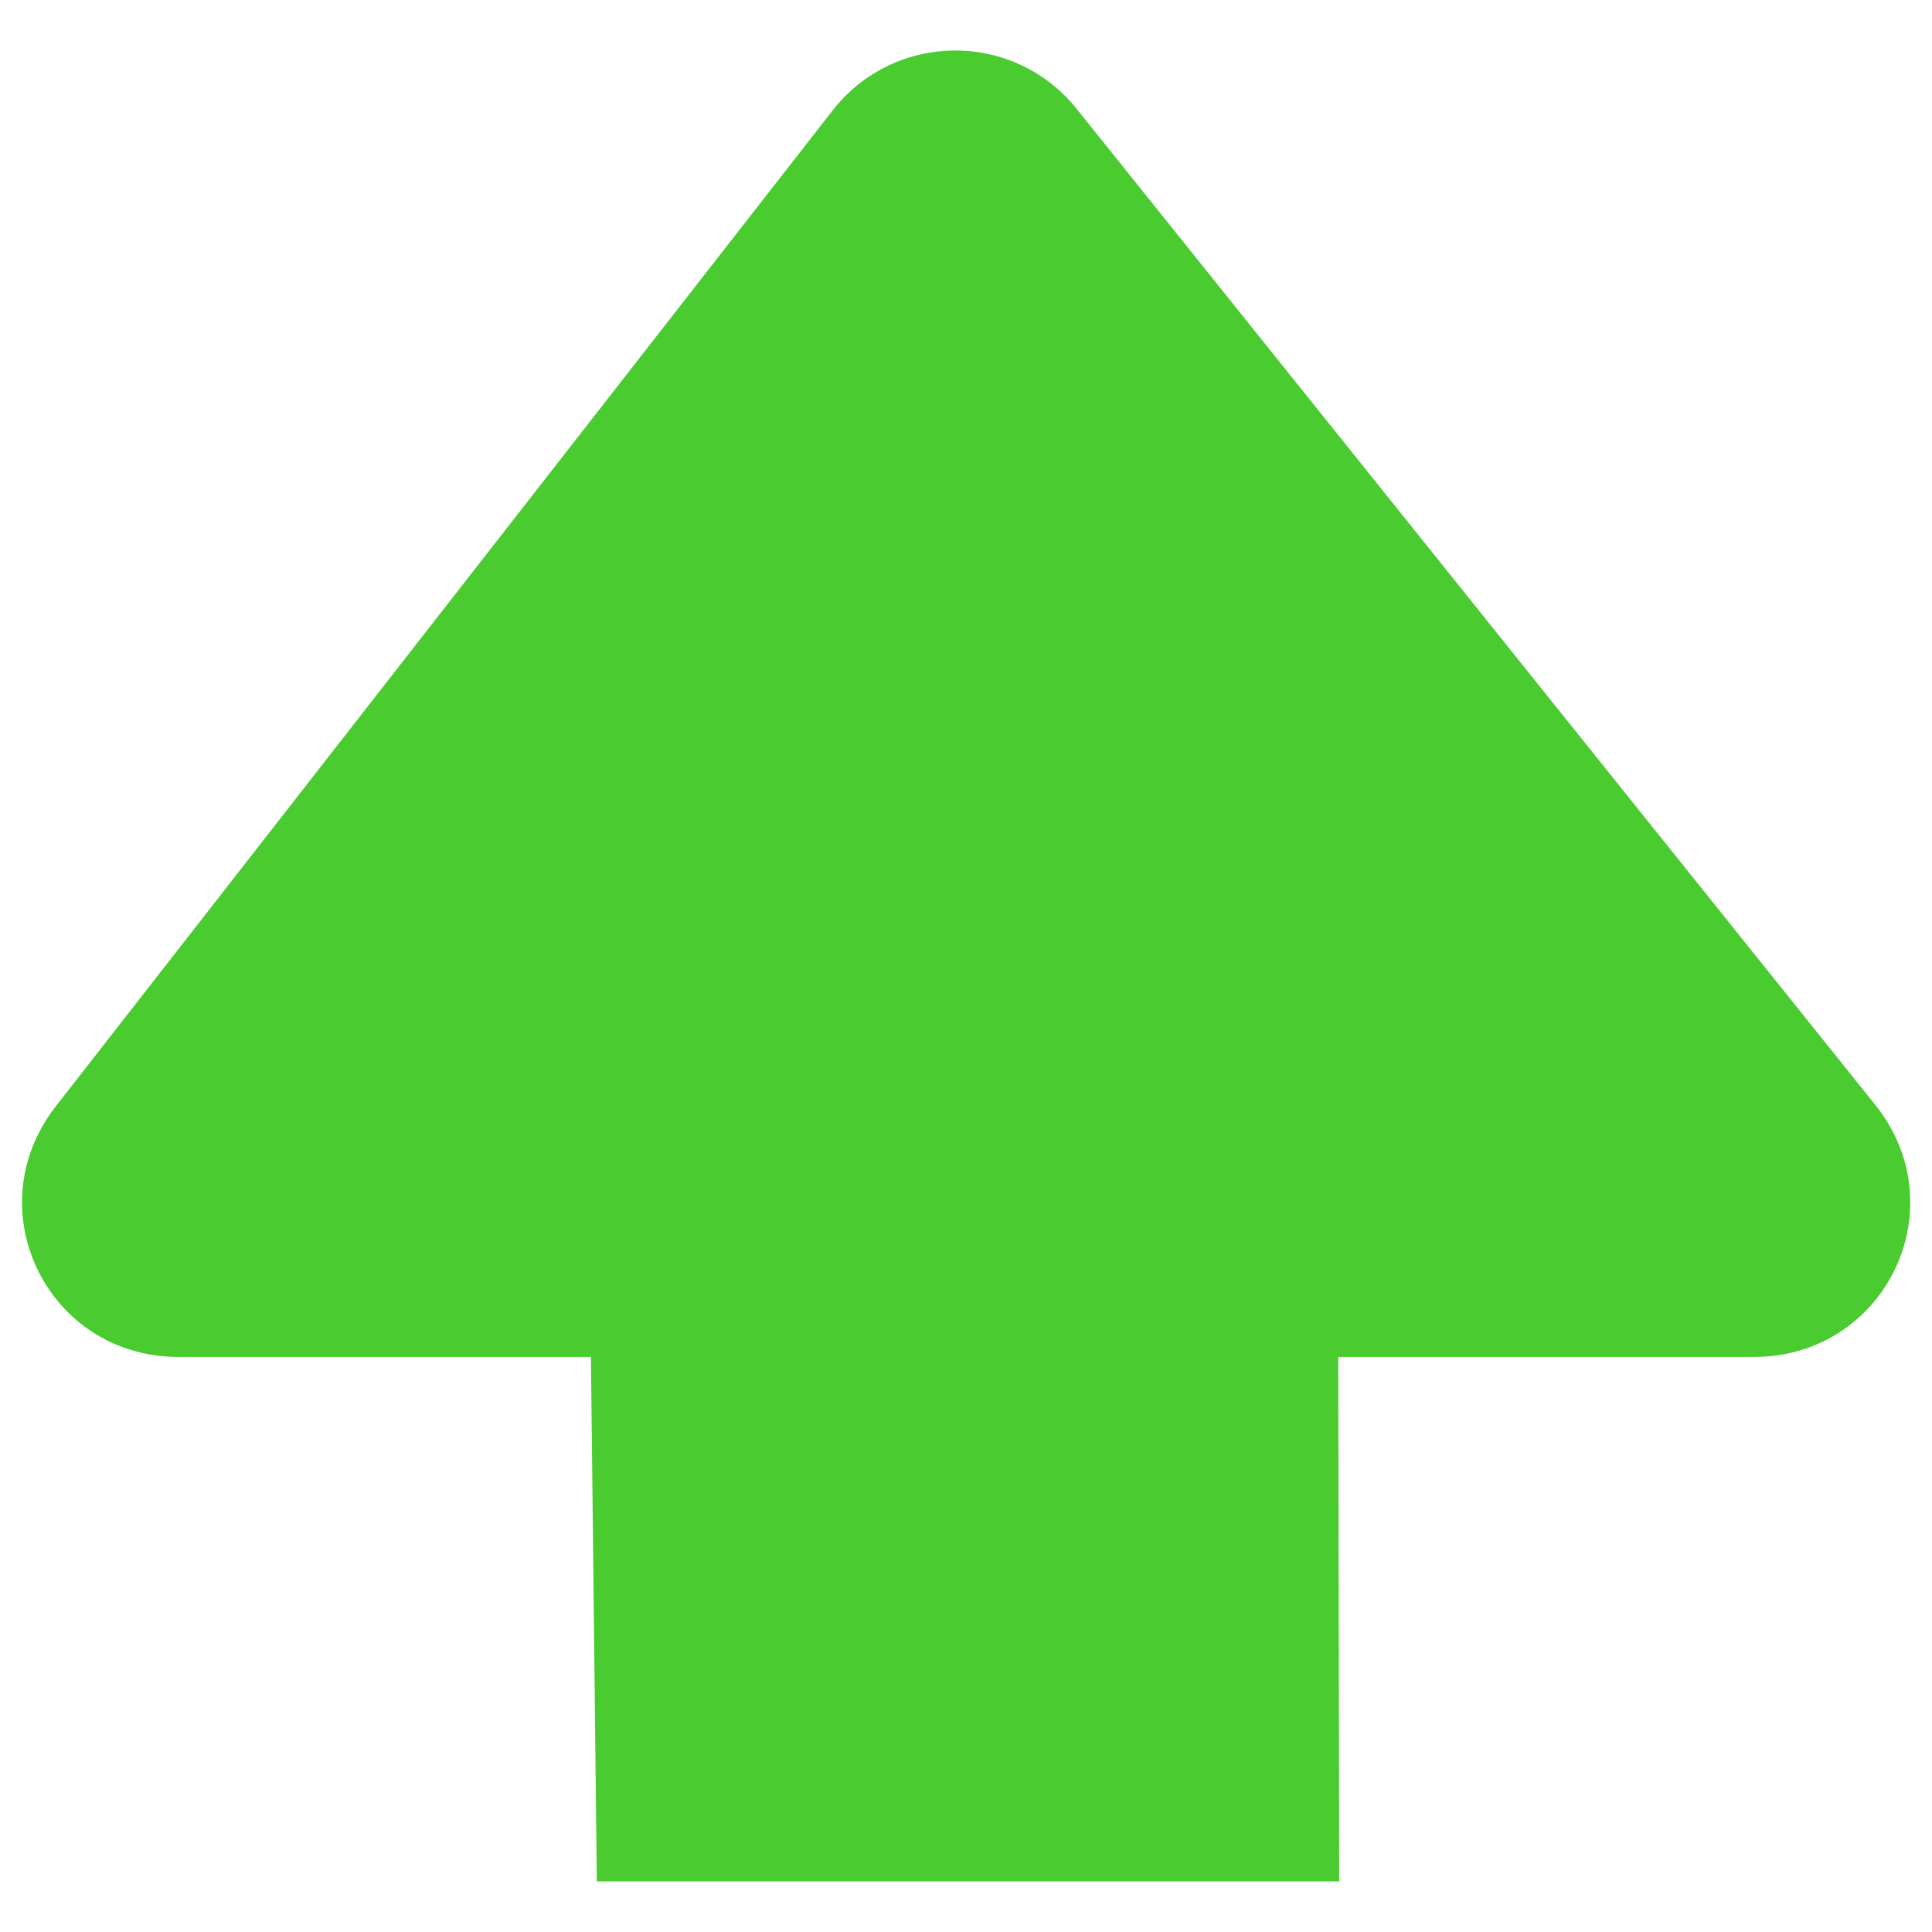
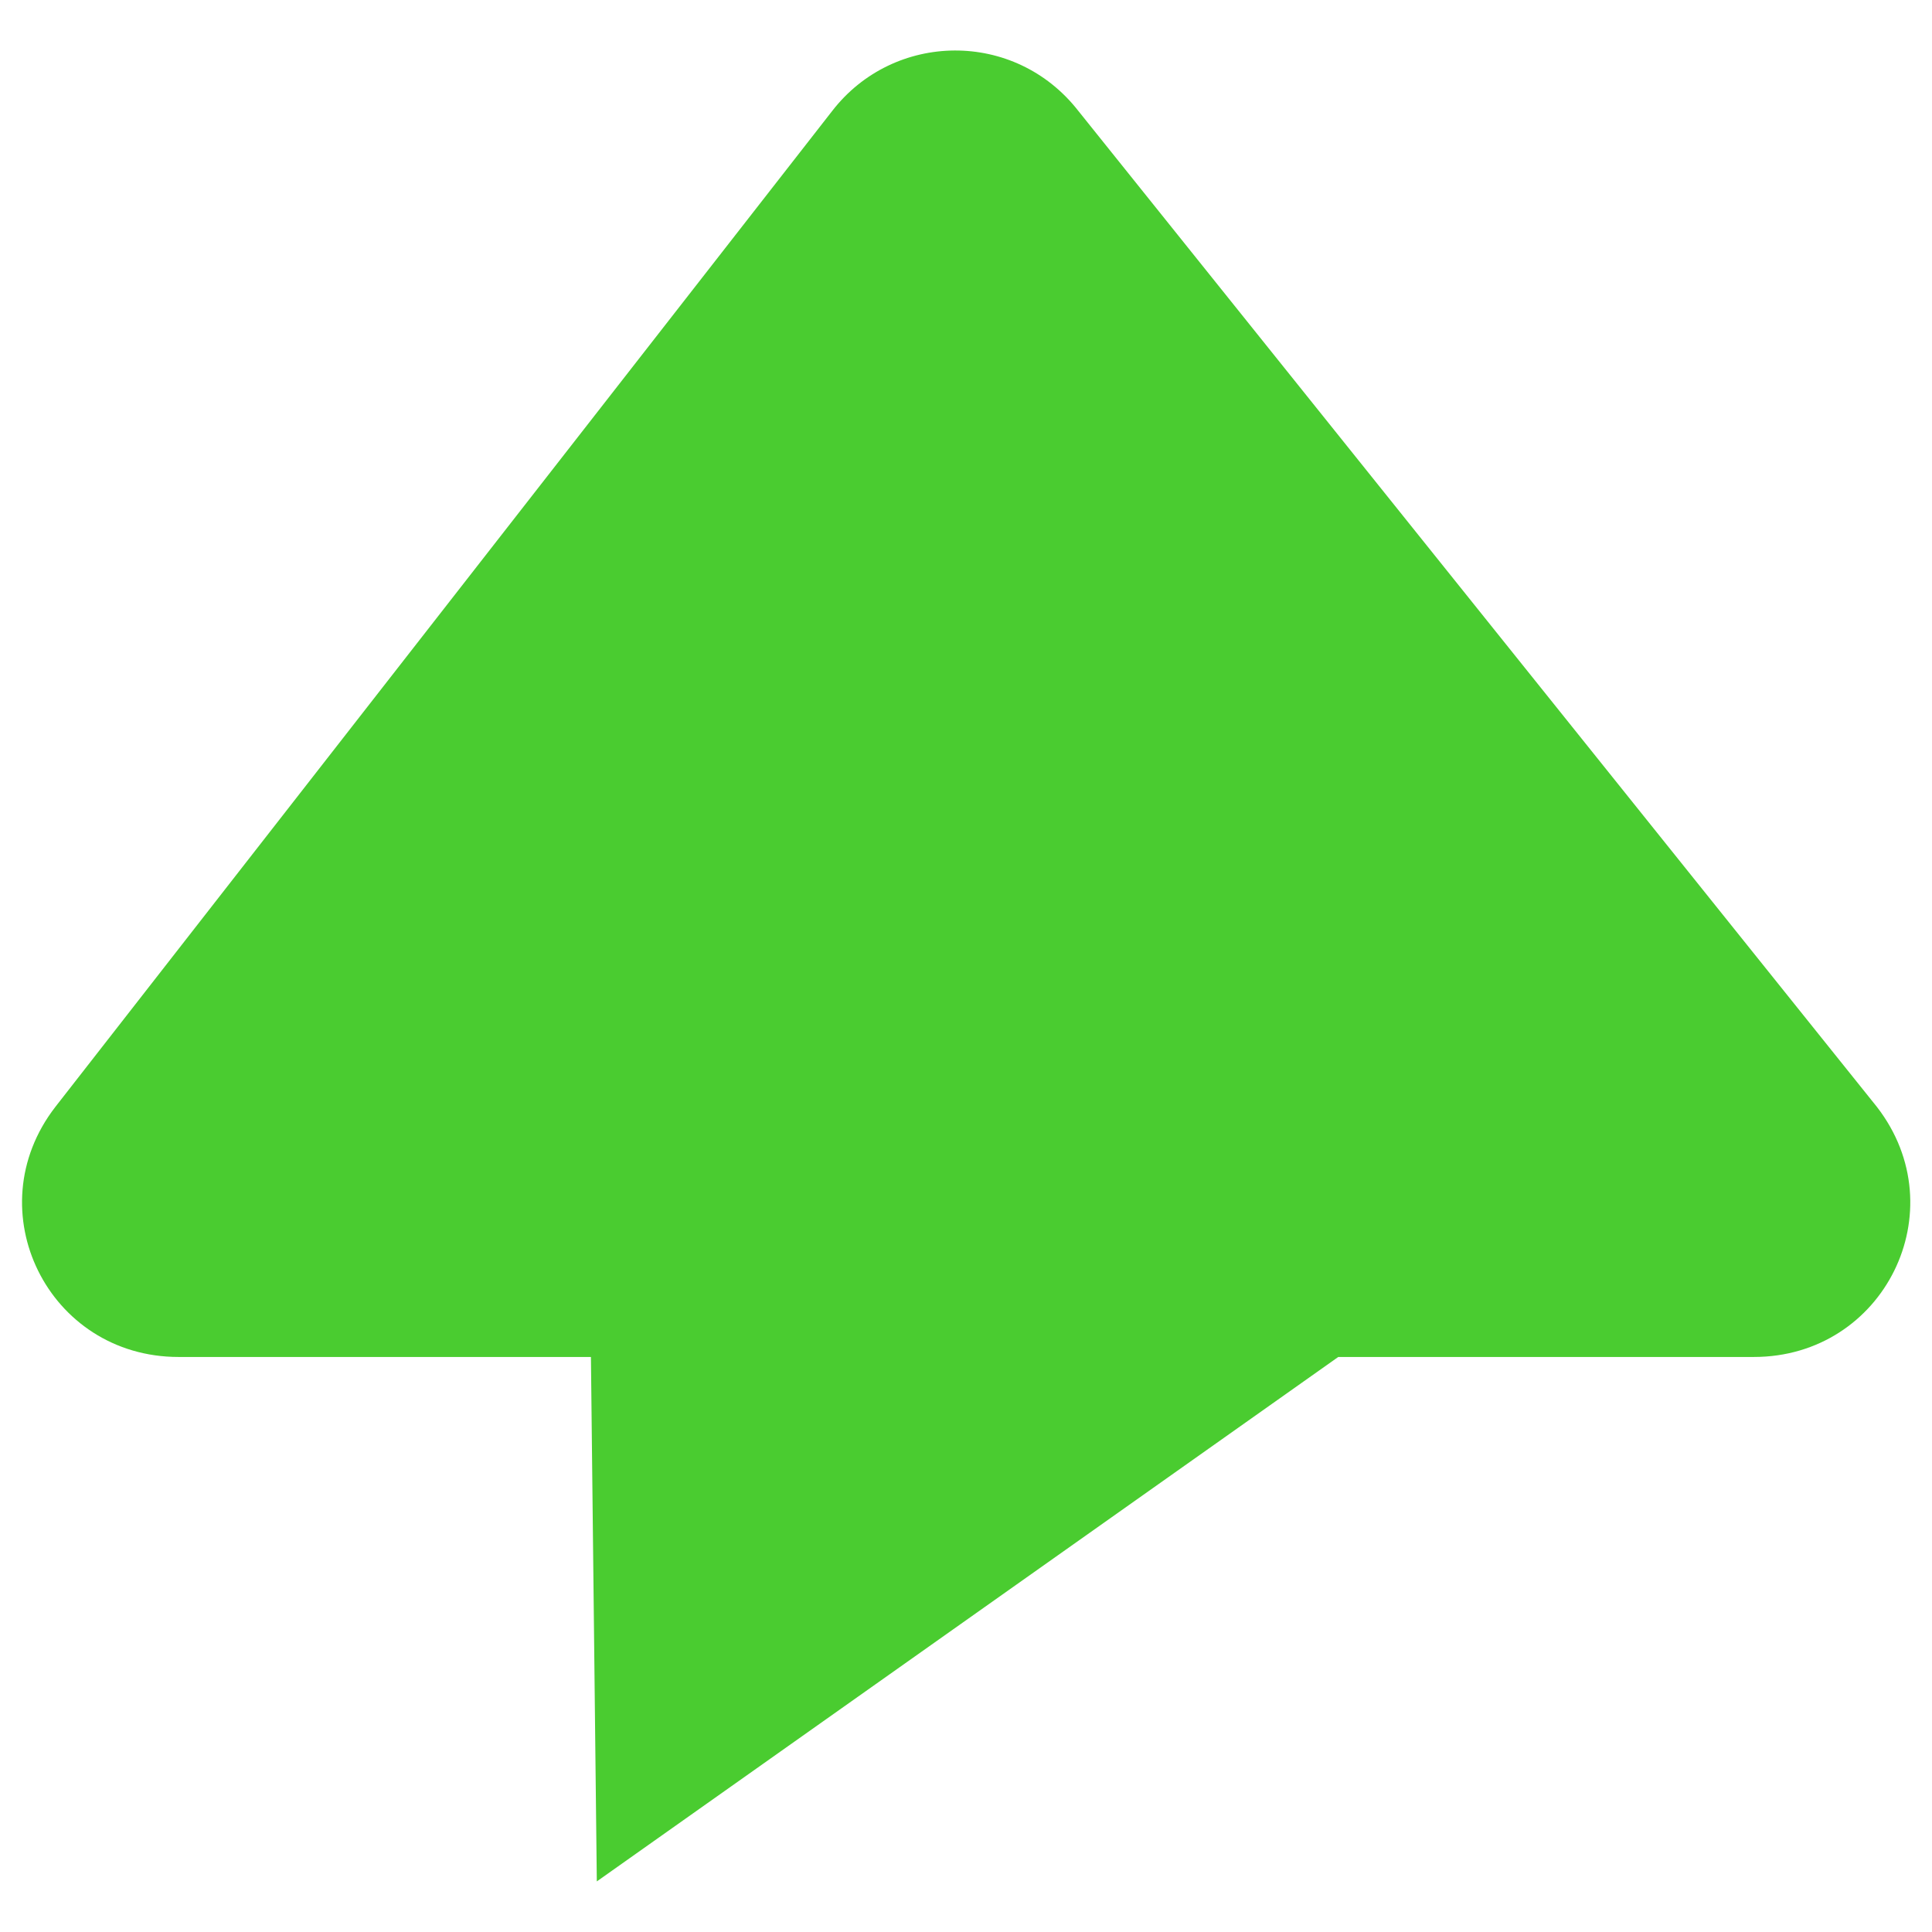
<svg xmlns="http://www.w3.org/2000/svg" width="22" height="22" viewBox="0 0 22 22" fill="none">
-   <path d="M15.239 15.452H19.971C21.456 15.452 22.282 13.782 21.374 12.606L12.28 1.264C11.556 0.335 10.178 0.356 9.476 1.264L0.629 12.606C-0.278 13.782 0.548 15.452 2.033 15.452H6.729L6.796 21.424H15.25L15.239 15.452Z" fill="#4ACC30" />
+   <path d="M15.239 15.452H19.971C21.456 15.452 22.282 13.782 21.374 12.606L12.28 1.264C11.556 0.335 10.178 0.356 9.476 1.264L0.629 12.606C-0.278 13.782 0.548 15.452 2.033 15.452H6.729L6.796 21.424L15.239 15.452Z" fill="#4ACC30" />
</svg>